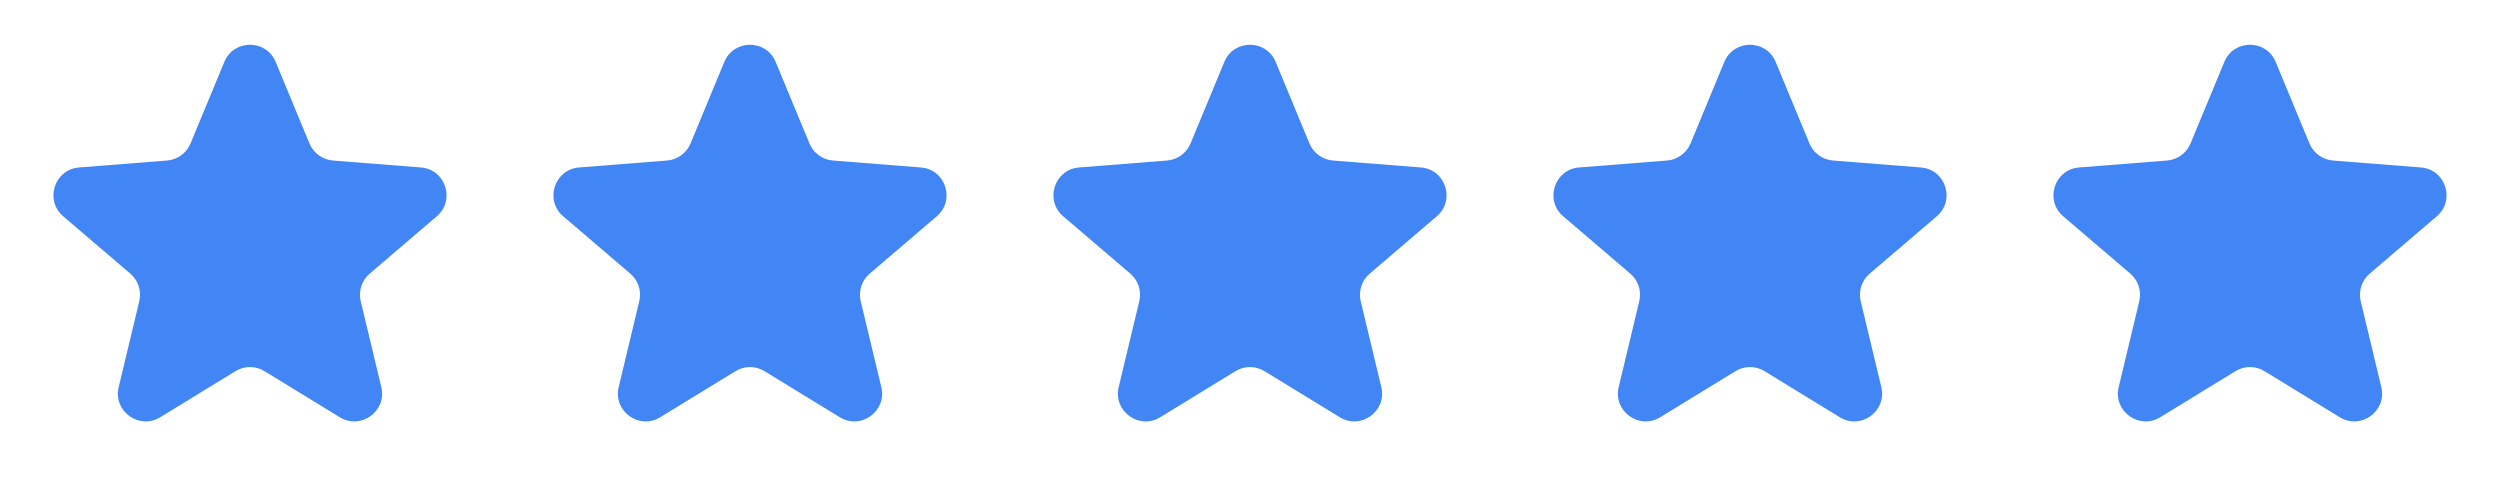
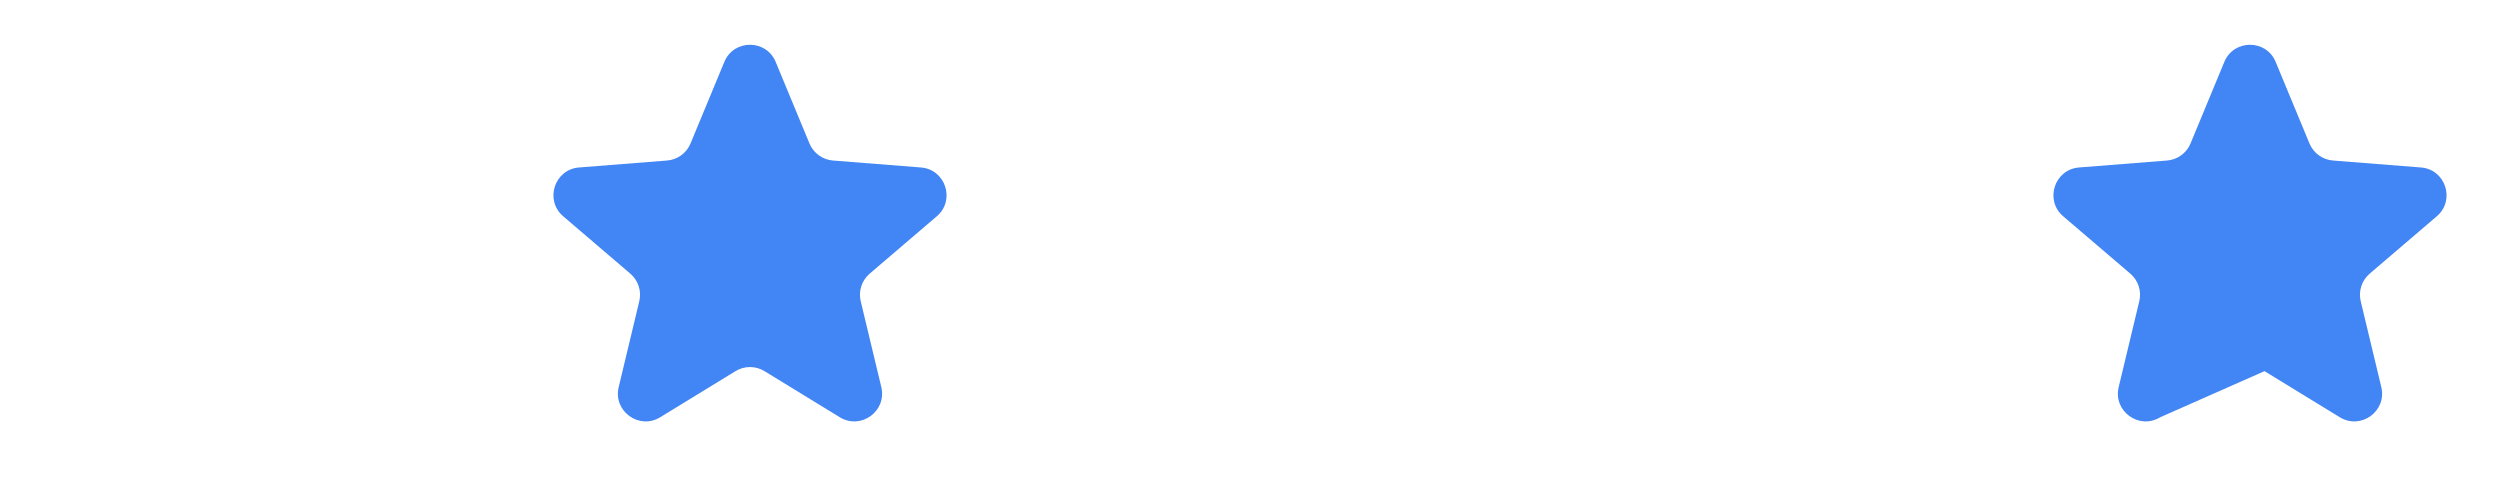
<svg xmlns="http://www.w3.org/2000/svg" width="90" height="18" viewBox="0 0 90 18" fill="none">
-   <path d="M8.076 2.229C8.417 1.406 9.583 1.406 9.924 2.229L11.141 5.165C11.285 5.512 11.611 5.749 11.986 5.779L15.154 6.029C16.042 6.099 16.402 7.208 15.725 7.786L13.309 9.851C13.023 10.095 12.898 10.479 12.986 10.844L13.727 13.935C13.935 14.801 12.992 15.486 12.233 15.021L9.522 13.361C9.202 13.165 8.798 13.165 8.478 13.361L5.767 15.021C5.008 15.486 4.065 14.801 4.273 13.935L5.014 10.844C5.102 10.479 4.977 10.095 4.691 9.851L2.275 7.786C1.598 7.208 1.958 6.099 2.846 6.029L6.014 5.779C6.389 5.749 6.715 5.512 6.859 5.165L8.076 2.229Z" fill="#4285F4" />
  <path d="M26.076 2.229C26.417 1.406 27.583 1.406 27.924 2.229L29.141 5.165C29.285 5.512 29.611 5.749 29.986 5.779L33.154 6.029C34.042 6.099 34.402 7.208 33.725 7.786L31.309 9.851C31.023 10.095 30.898 10.479 30.986 10.844L31.727 13.935C31.935 14.801 30.992 15.486 30.233 15.021L27.522 13.361C27.202 13.165 26.798 13.165 26.478 13.361L23.767 15.021C23.008 15.486 22.065 14.801 22.273 13.935L23.014 10.844C23.102 10.479 22.977 10.095 22.691 9.851L20.275 7.786C19.598 7.208 19.958 6.099 20.846 6.029L24.014 5.779C24.389 5.749 24.715 5.512 24.859 5.165L26.076 2.229Z" fill="#4285F4" />
-   <path d="M44.076 2.229C44.417 1.406 45.583 1.406 45.924 2.229L47.141 5.165C47.285 5.512 47.611 5.749 47.986 5.779L51.154 6.029C52.042 6.099 52.402 7.208 51.725 7.786L49.309 9.851C49.023 10.095 48.898 10.479 48.986 10.844L49.727 13.935C49.935 14.801 48.992 15.486 48.233 15.021L45.522 13.361C45.202 13.165 44.798 13.165 44.478 13.361L41.767 15.021C41.008 15.486 40.065 14.801 40.273 13.935L41.014 10.844C41.102 10.479 40.977 10.095 40.691 9.851L38.275 7.786C37.598 7.208 37.958 6.099 38.846 6.029L42.014 5.779C42.389 5.749 42.715 5.512 42.859 5.165L44.076 2.229Z" fill="#4285F4" />
-   <path d="M62.076 2.229C62.417 1.406 63.583 1.406 63.924 2.229L65.141 5.165C65.285 5.512 65.611 5.749 65.986 5.779L69.154 6.029C70.042 6.099 70.402 7.208 69.725 7.786L67.309 9.851C67.023 10.095 66.898 10.479 66.986 10.844L67.727 13.935C67.935 14.801 66.992 15.486 66.233 15.021L63.522 13.361C63.202 13.165 62.798 13.165 62.478 13.361L59.767 15.021C59.008 15.486 58.065 14.801 58.273 13.935L59.014 10.844C59.102 10.479 58.977 10.095 58.691 9.851L56.275 7.786C55.598 7.208 55.958 6.099 56.846 6.029L60.014 5.779C60.389 5.749 60.715 5.512 60.859 5.165L62.076 2.229Z" fill="#4285F4" />
-   <path d="M80.076 2.229C80.417 1.406 81.583 1.406 81.924 2.229L83.141 5.165C83.285 5.512 83.611 5.749 83.986 5.779L87.154 6.029C88.042 6.099 88.402 7.208 87.725 7.786L85.309 9.851C85.023 10.095 84.898 10.479 84.986 10.844L85.727 13.935C85.935 14.801 84.992 15.486 84.233 15.021L81.522 13.361C81.202 13.165 80.798 13.165 80.478 13.361L77.767 15.021C77.008 15.486 76.065 14.801 76.273 13.935L77.014 10.844C77.102 10.479 76.977 10.095 76.691 9.851L74.275 7.786C73.598 7.208 73.958 6.099 74.846 6.029L78.014 5.779C78.389 5.749 78.715 5.512 78.859 5.165L80.076 2.229Z" fill="#4285F4" />
+   <path d="M80.076 2.229C80.417 1.406 81.583 1.406 81.924 2.229L83.141 5.165C83.285 5.512 83.611 5.749 83.986 5.779L87.154 6.029C88.042 6.099 88.402 7.208 87.725 7.786L85.309 9.851C85.023 10.095 84.898 10.479 84.986 10.844L85.727 13.935C85.935 14.801 84.992 15.486 84.233 15.021L81.522 13.361L77.767 15.021C77.008 15.486 76.065 14.801 76.273 13.935L77.014 10.844C77.102 10.479 76.977 10.095 76.691 9.851L74.275 7.786C73.598 7.208 73.958 6.099 74.846 6.029L78.014 5.779C78.389 5.749 78.715 5.512 78.859 5.165L80.076 2.229Z" fill="#4285F4" />
</svg>